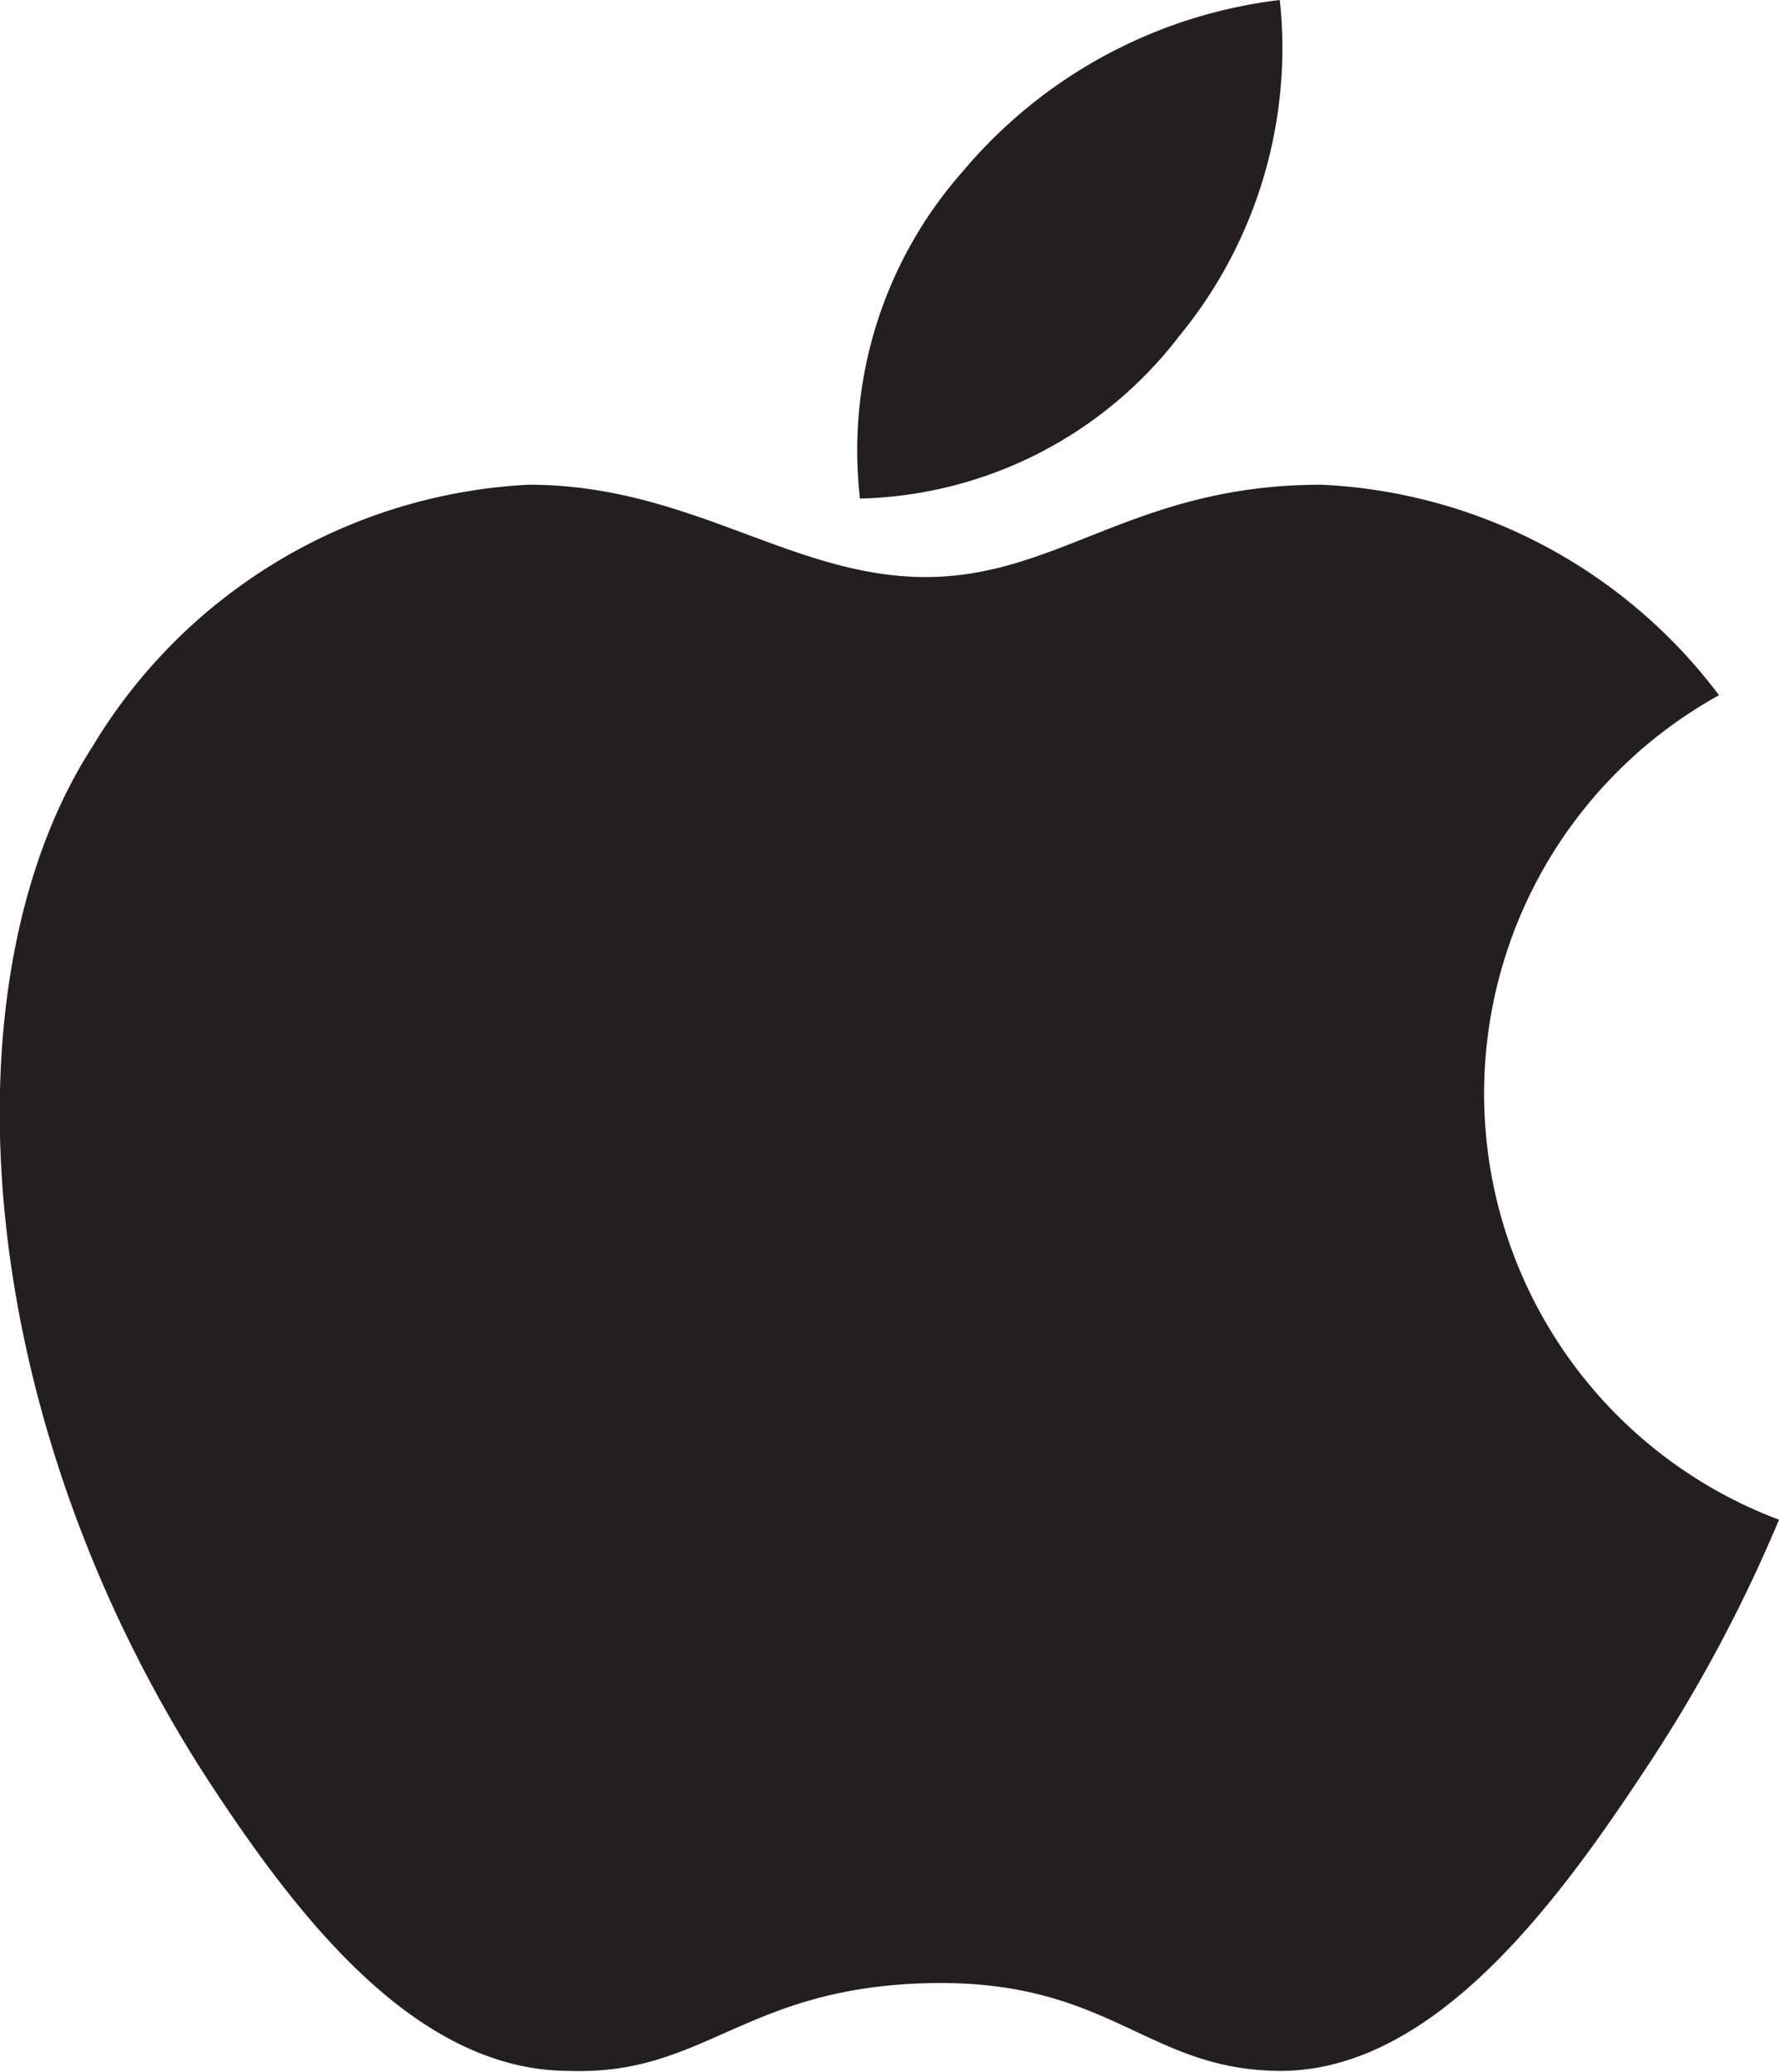
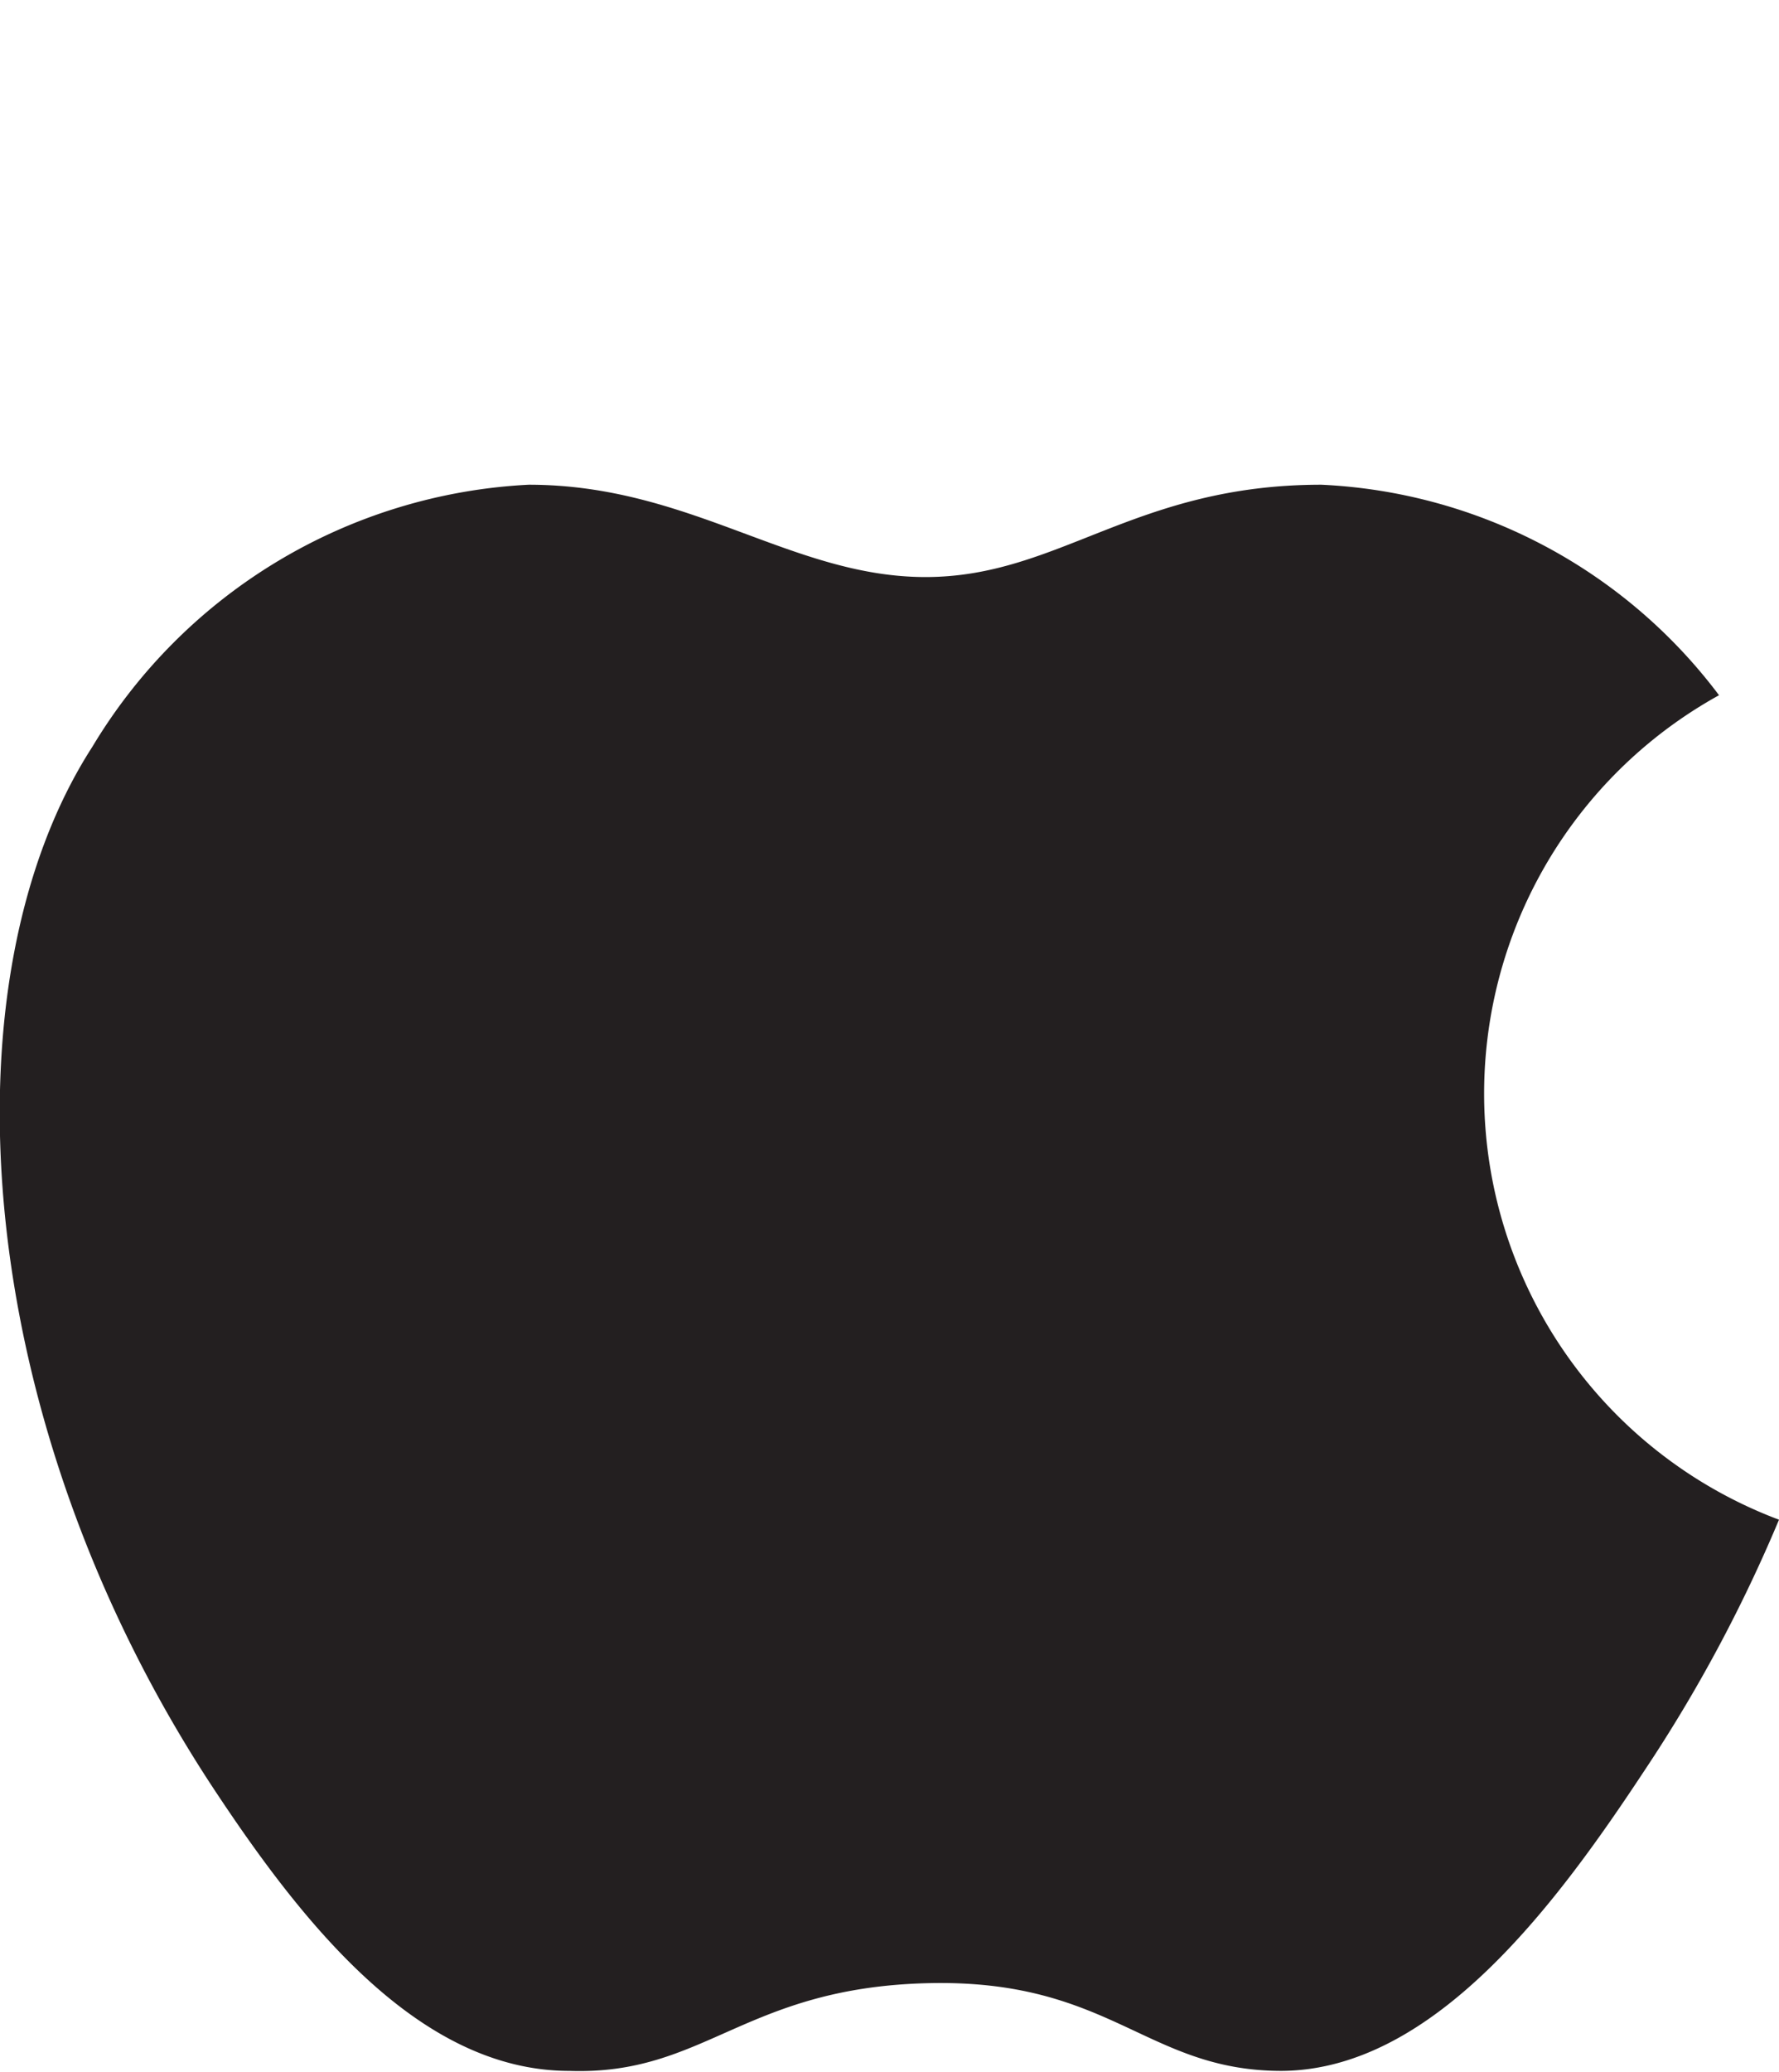
<svg xmlns="http://www.w3.org/2000/svg" viewBox="0 0 19.28 22.44">
  <defs>
    <style>.cls-1{fill:#231f20;fill-rule:evenodd;}</style>
  </defs>
  <title>ico-footer-apple</title>
  <g id="Layer_2" data-name="Layer 2">
    <g id="Design1">
-       <path class="cls-1" d="M12.78,3.64A4.91,4.91,0,0,0,13.87,0a5.31,5.31,0,0,0-3.43,1.85A4.56,4.56,0,0,0,9.32,5.4a4.49,4.49,0,0,0,3.46-1.76Z" />
      <path class="cls-1" d="M19.28,16.46a16.11,16.11,0,0,1-1.46,2.72c-.95,1.44-2.28,3.24-3.93,3.25-1.47,0-1.85-1-3.84-.95s-2.41,1-3.88.95c-1.65,0-2.92-1.64-3.87-3.08C-.34,15.33-.62,10.6,1,8.09A5.86,5.86,0,0,1,5.73,5.25c1.75,0,2.85,1,4.3,1s2.26-1,4.29-1a5.72,5.72,0,0,1,4.31,2.28,4.93,4.93,0,0,0,.65,8.93Z" />
    </g>
  </g>
</svg>